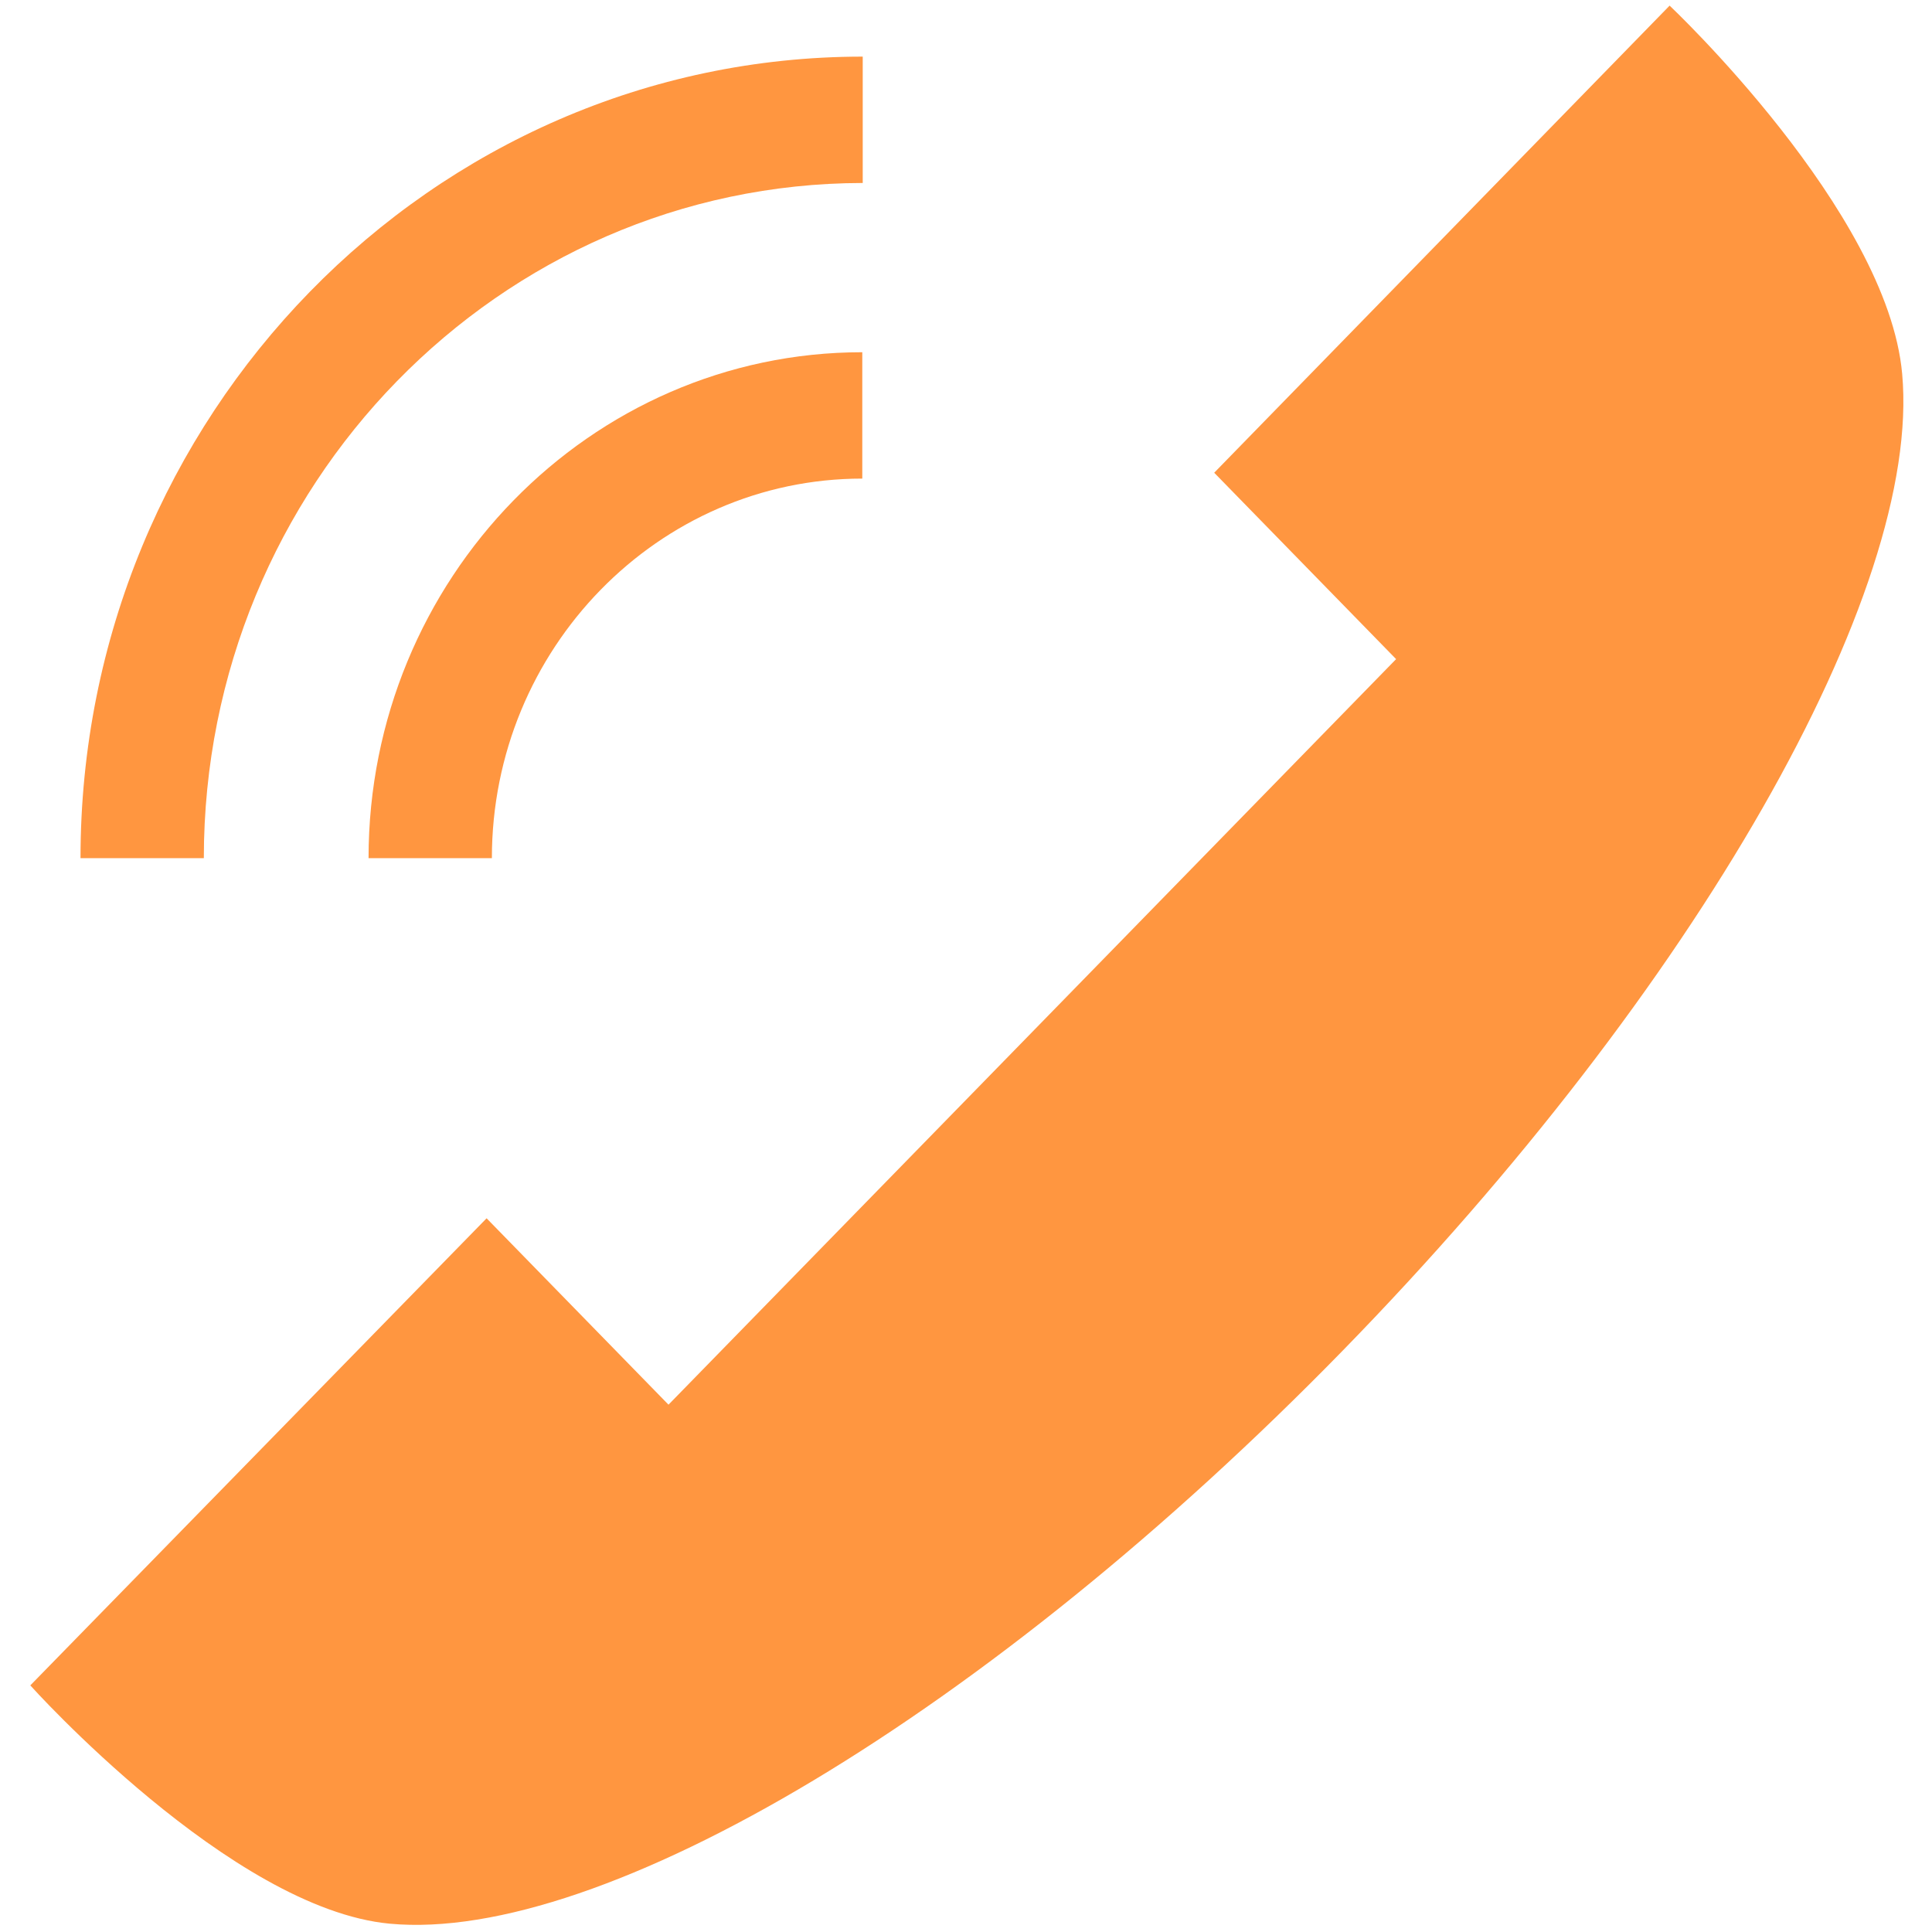
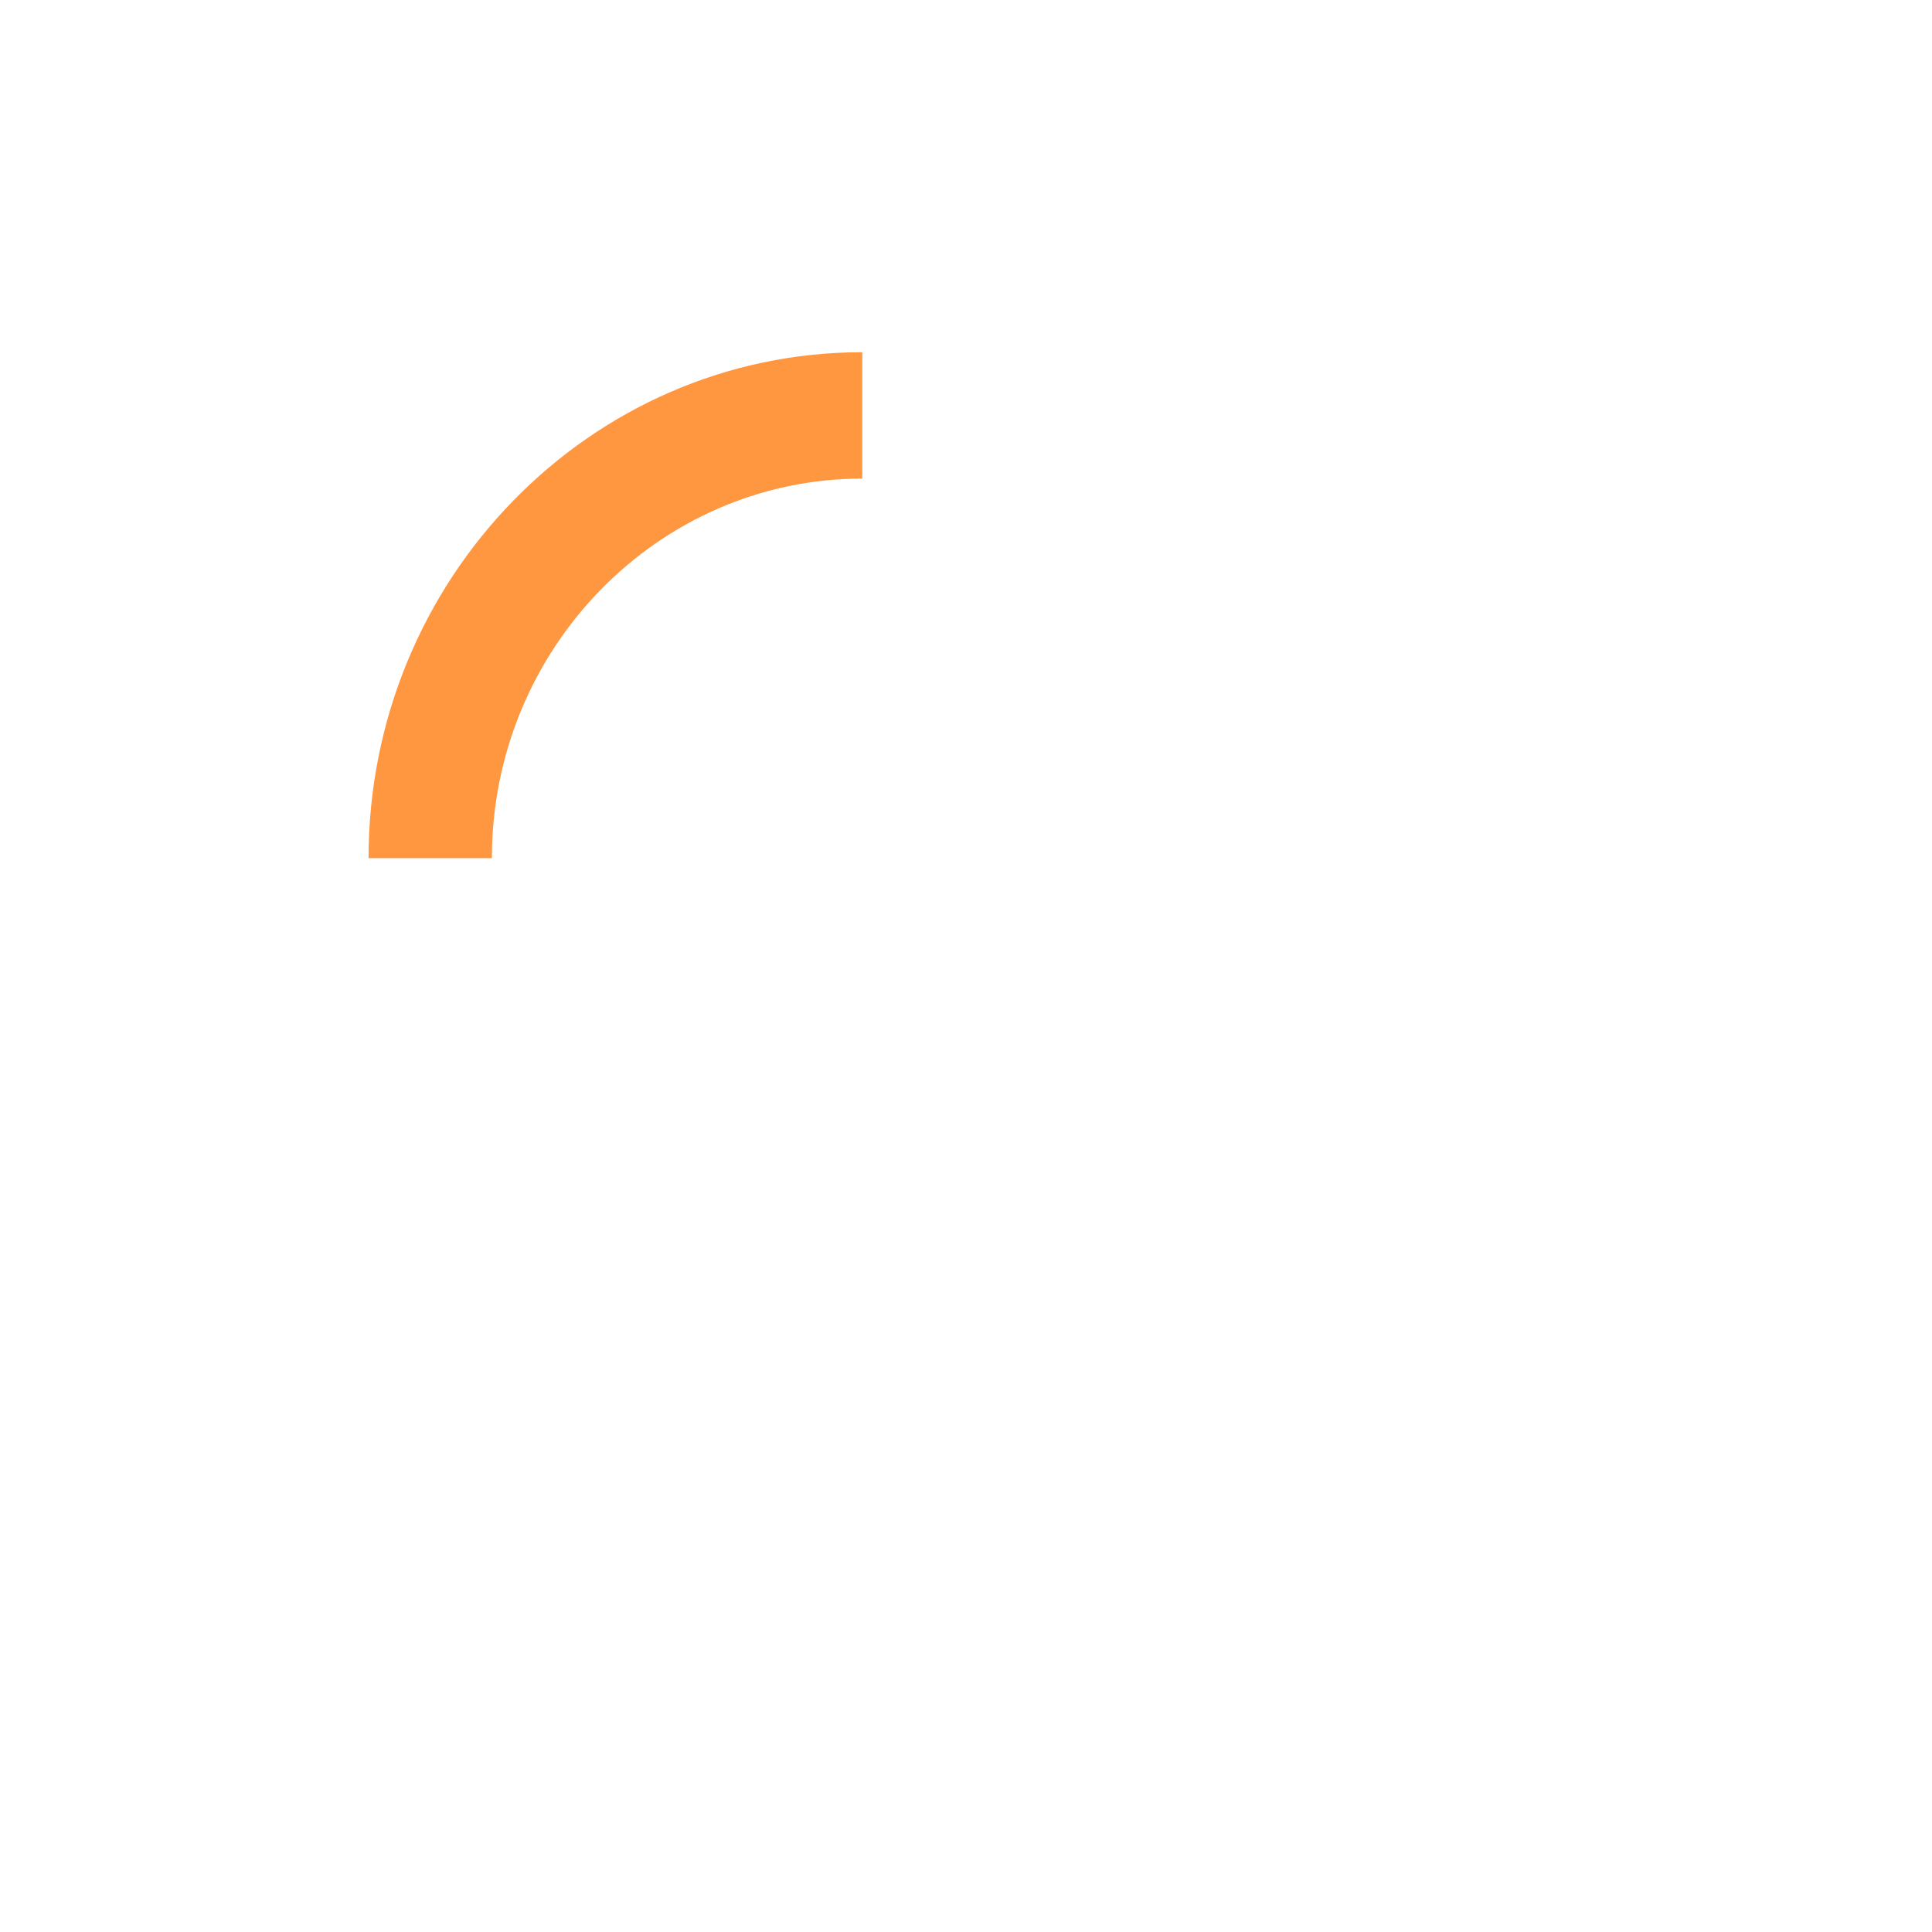
<svg xmlns="http://www.w3.org/2000/svg" version="1.1" style="" xml:space="preserve" width="425.2" height="425.2">
  <rect id="backgroundrect" width="100%" height="100%" x="0" y="0" fill="none" stroke="none" />
  <g class="currentLayer" style="">
    <title>Layer 1</title>
    <g id="svg_1" class="selected" fill-opacity="1" fill="#ff9640">
-       <path d="M107.091,268.125 l40.033,41.021 l160.134,-164.085 l-40.033,-41.021 L367.454,1.238 c0,0 47.982,45.193 51.181,81.049 c4.362,47.974 -45.268,135.182 -123.105,214.94 c-77.838,79.758 -162.945,130.513 -209.764,126.143 c-34.993,-3.278 -79.098,-52.444 -79.098,-52.444 L107.091,268.125 z" id="svg_2" fill="#ff9640" />
-       <path d="M44.859,188.863 h-27.141 c0,-97.239 77.256,-176.402 172.154,-176.402 v27.811 C109.902,40.372 44.859,106.92 44.859,188.863 z" id="svg_3" fill="#ff9640" />
      <path d="M108.254,188.863 h-27.141 c0,-61.383 48.757,-111.344 108.662,-111.344 v27.811 C144.895,105.331 108.254,142.776 108.254,188.863 z" id="svg_4" fill="#ff9640" />
    </g>
  </g>
</svg>